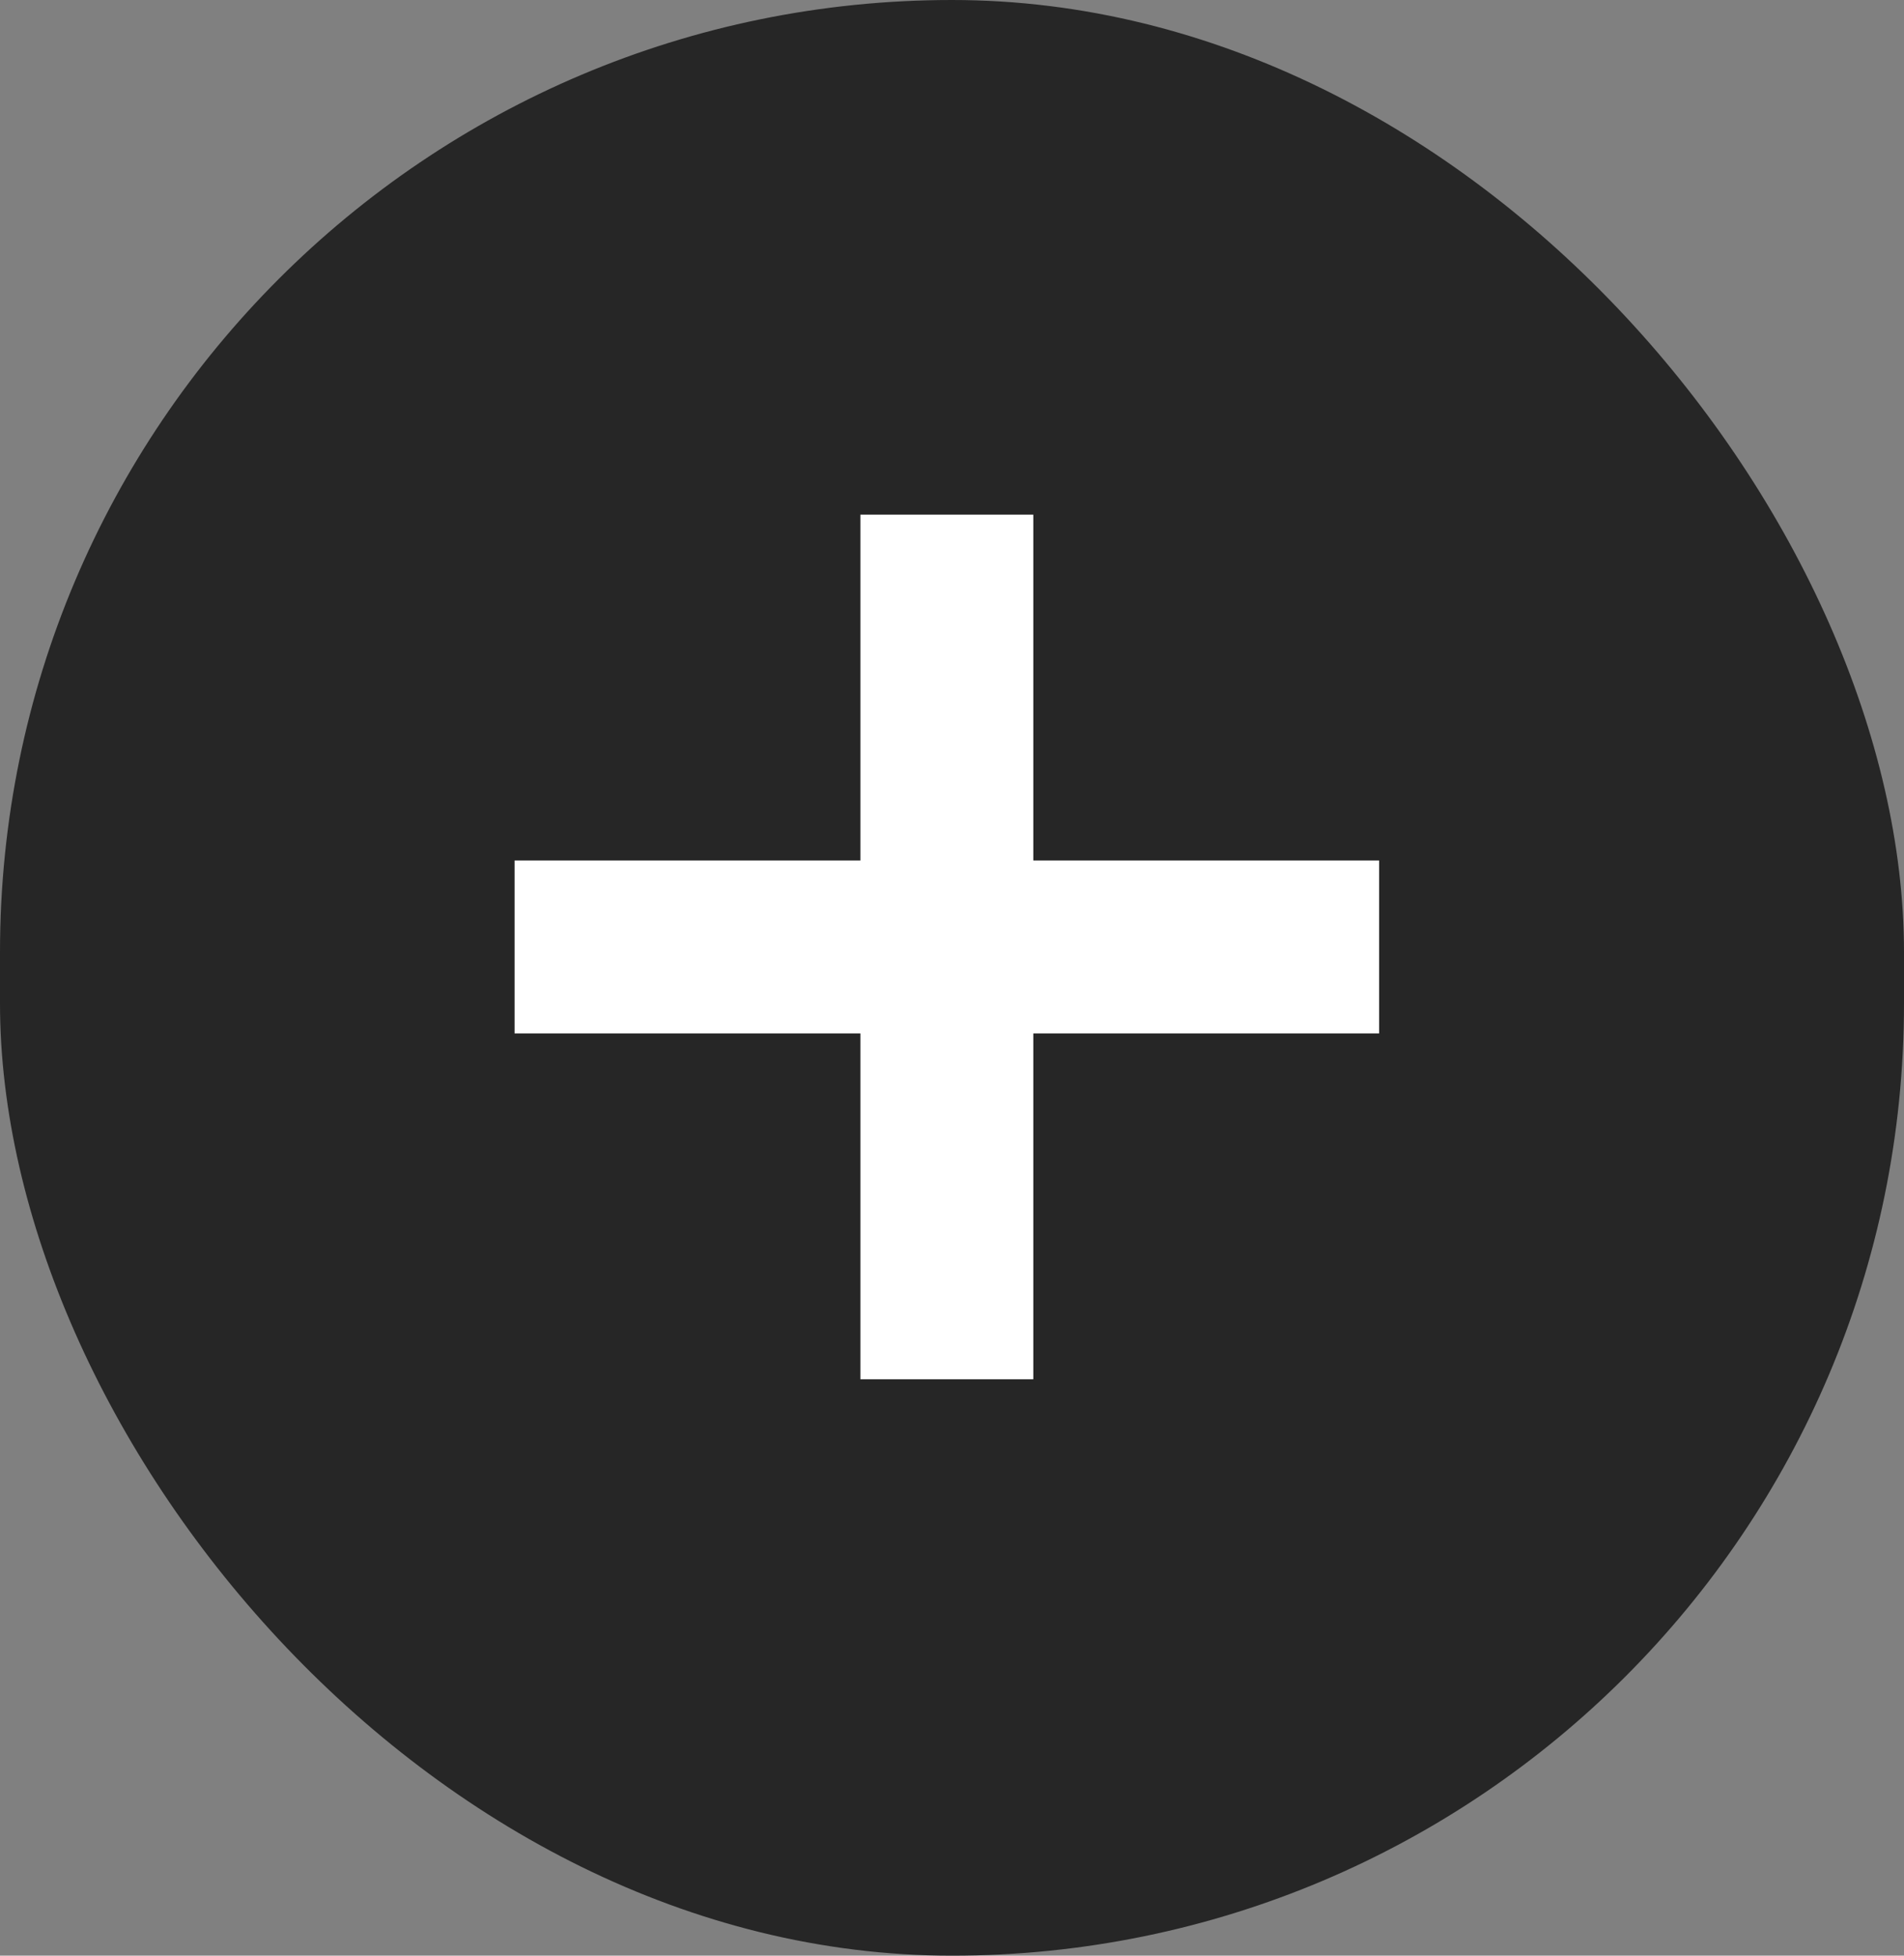
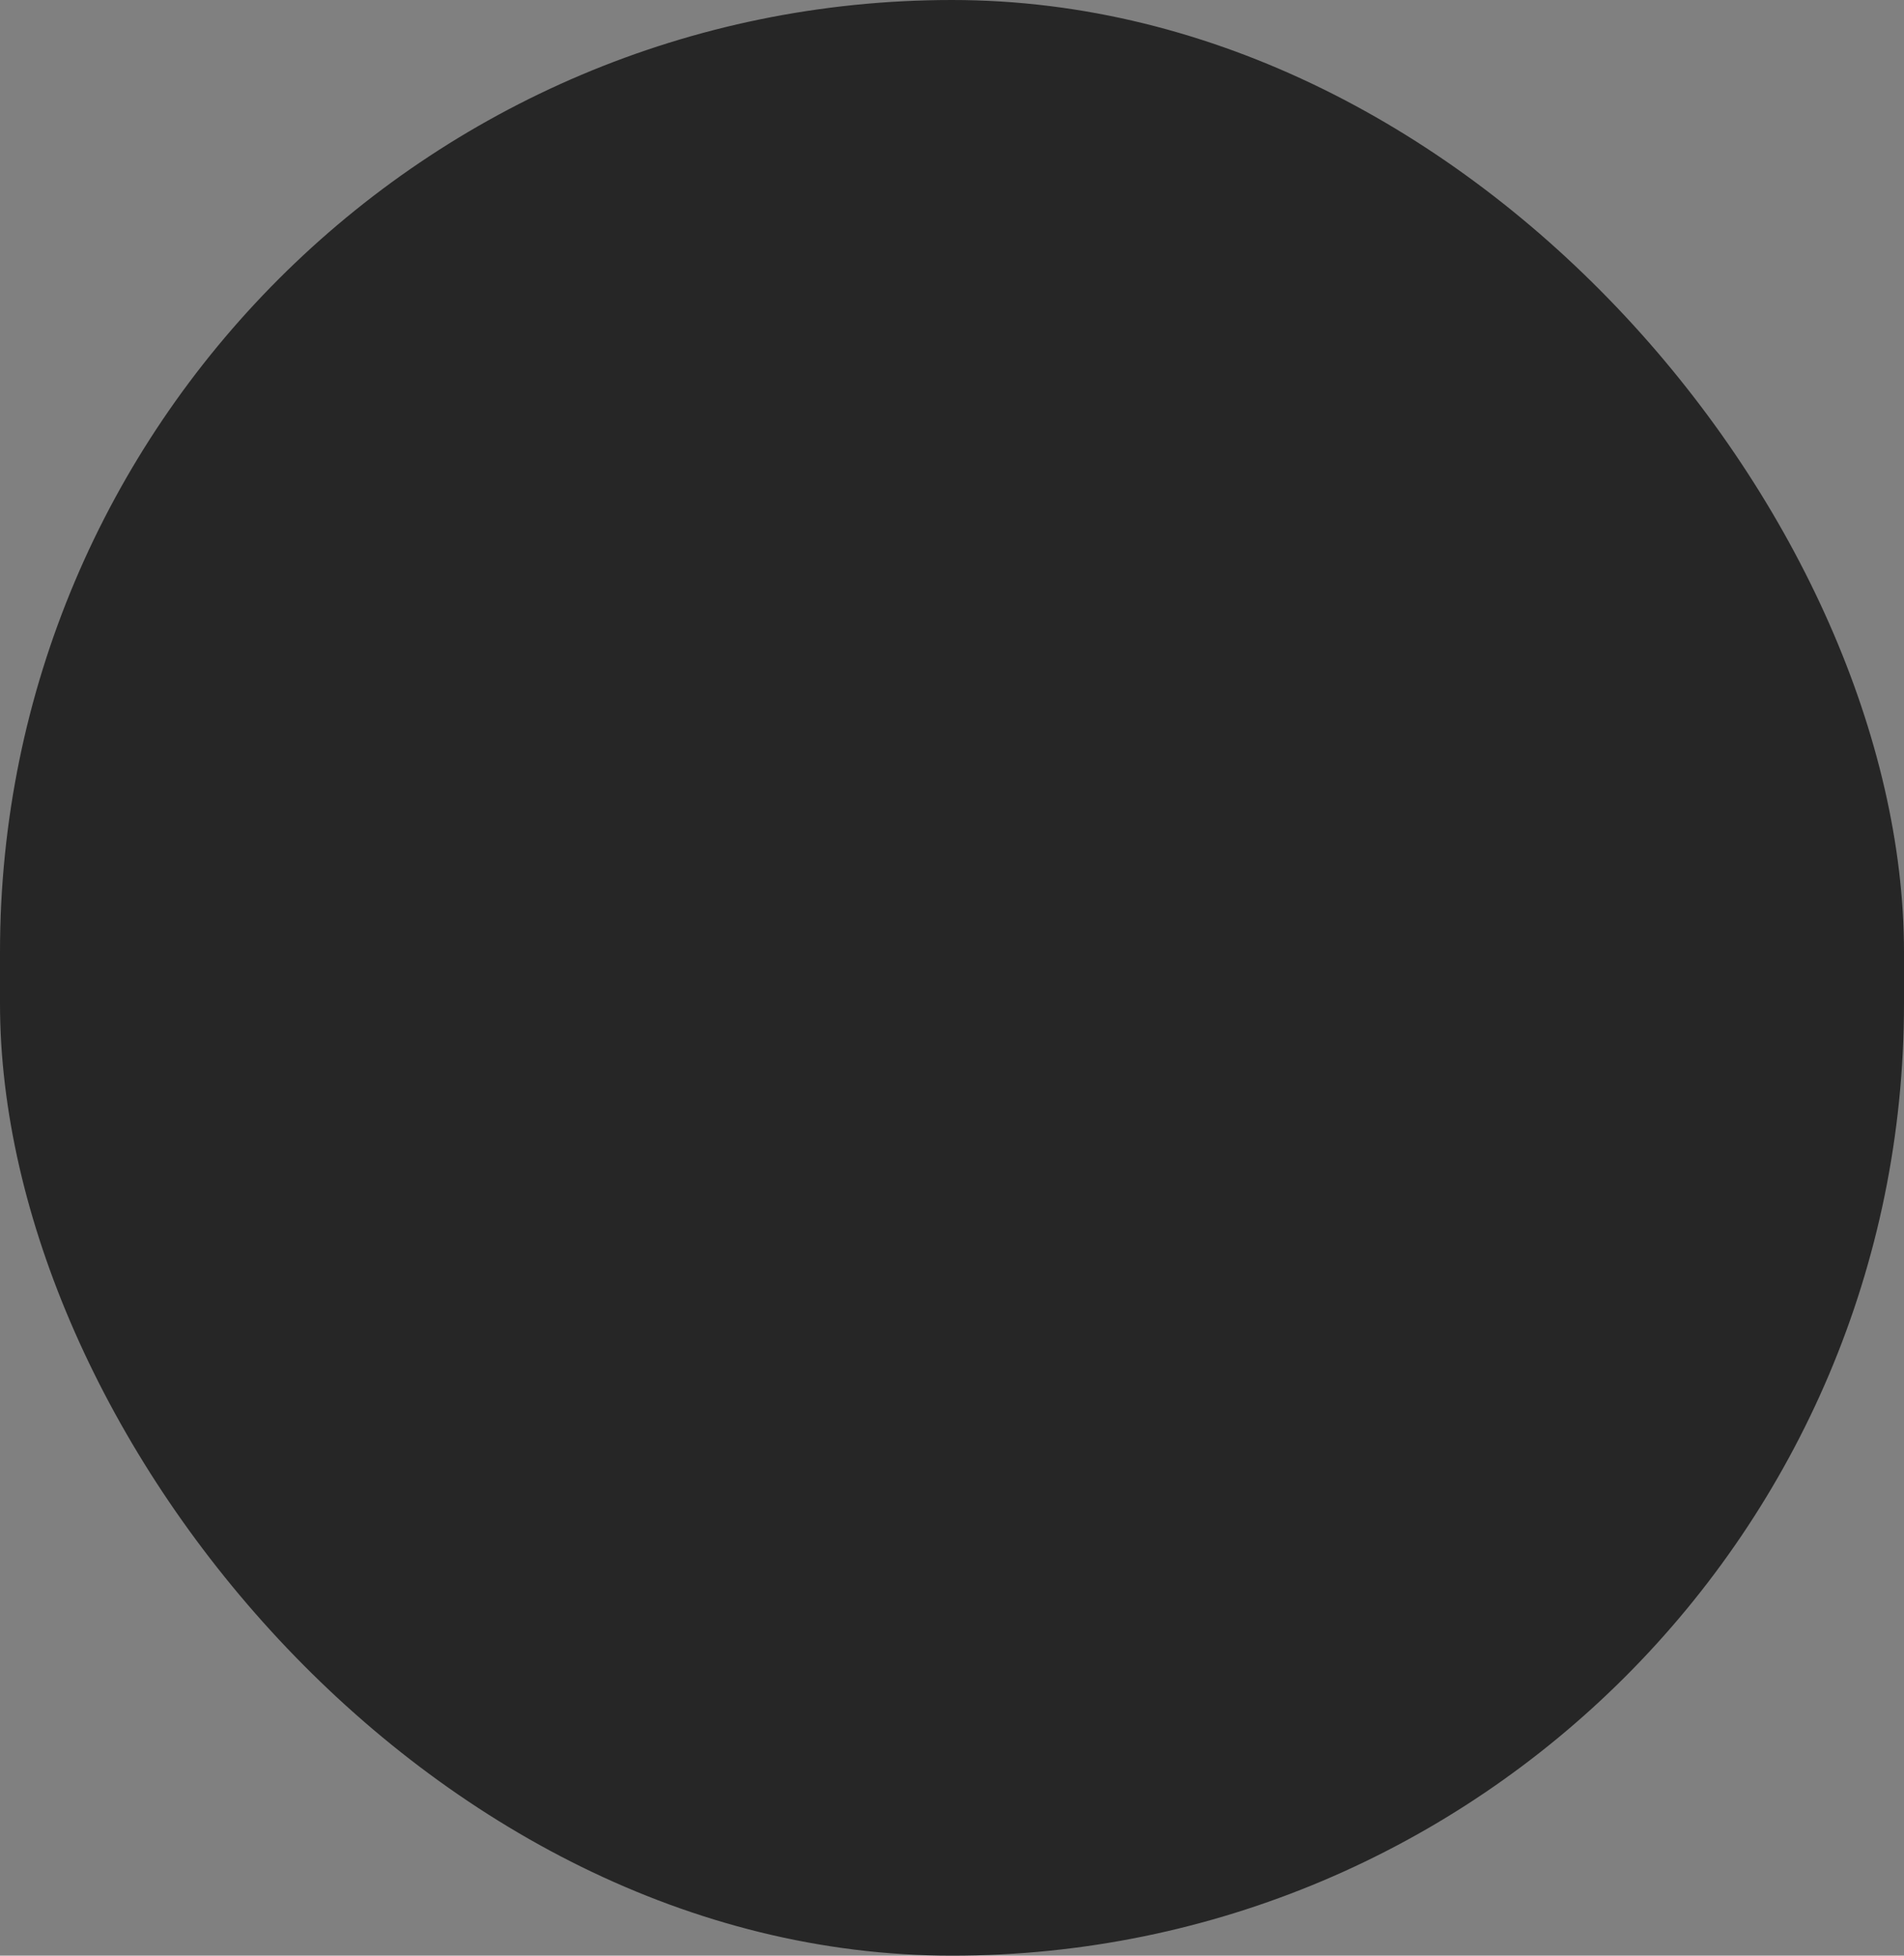
<svg xmlns="http://www.w3.org/2000/svg" width="37" height="38" viewBox="0 0 37 38" fill="none">
  <rect x="0" y="0" width="37" height="38" fill="#808080" stroke="none" />
  <rect width="37" height="38" rx="18.5" fill="#262626" />
-   <path d="M10 16.72H16.72V10H20.08V16.72H26.8V20.08H20.08V26.8H16.72V20.08H10V16.72Z" fill="white" />
</svg>